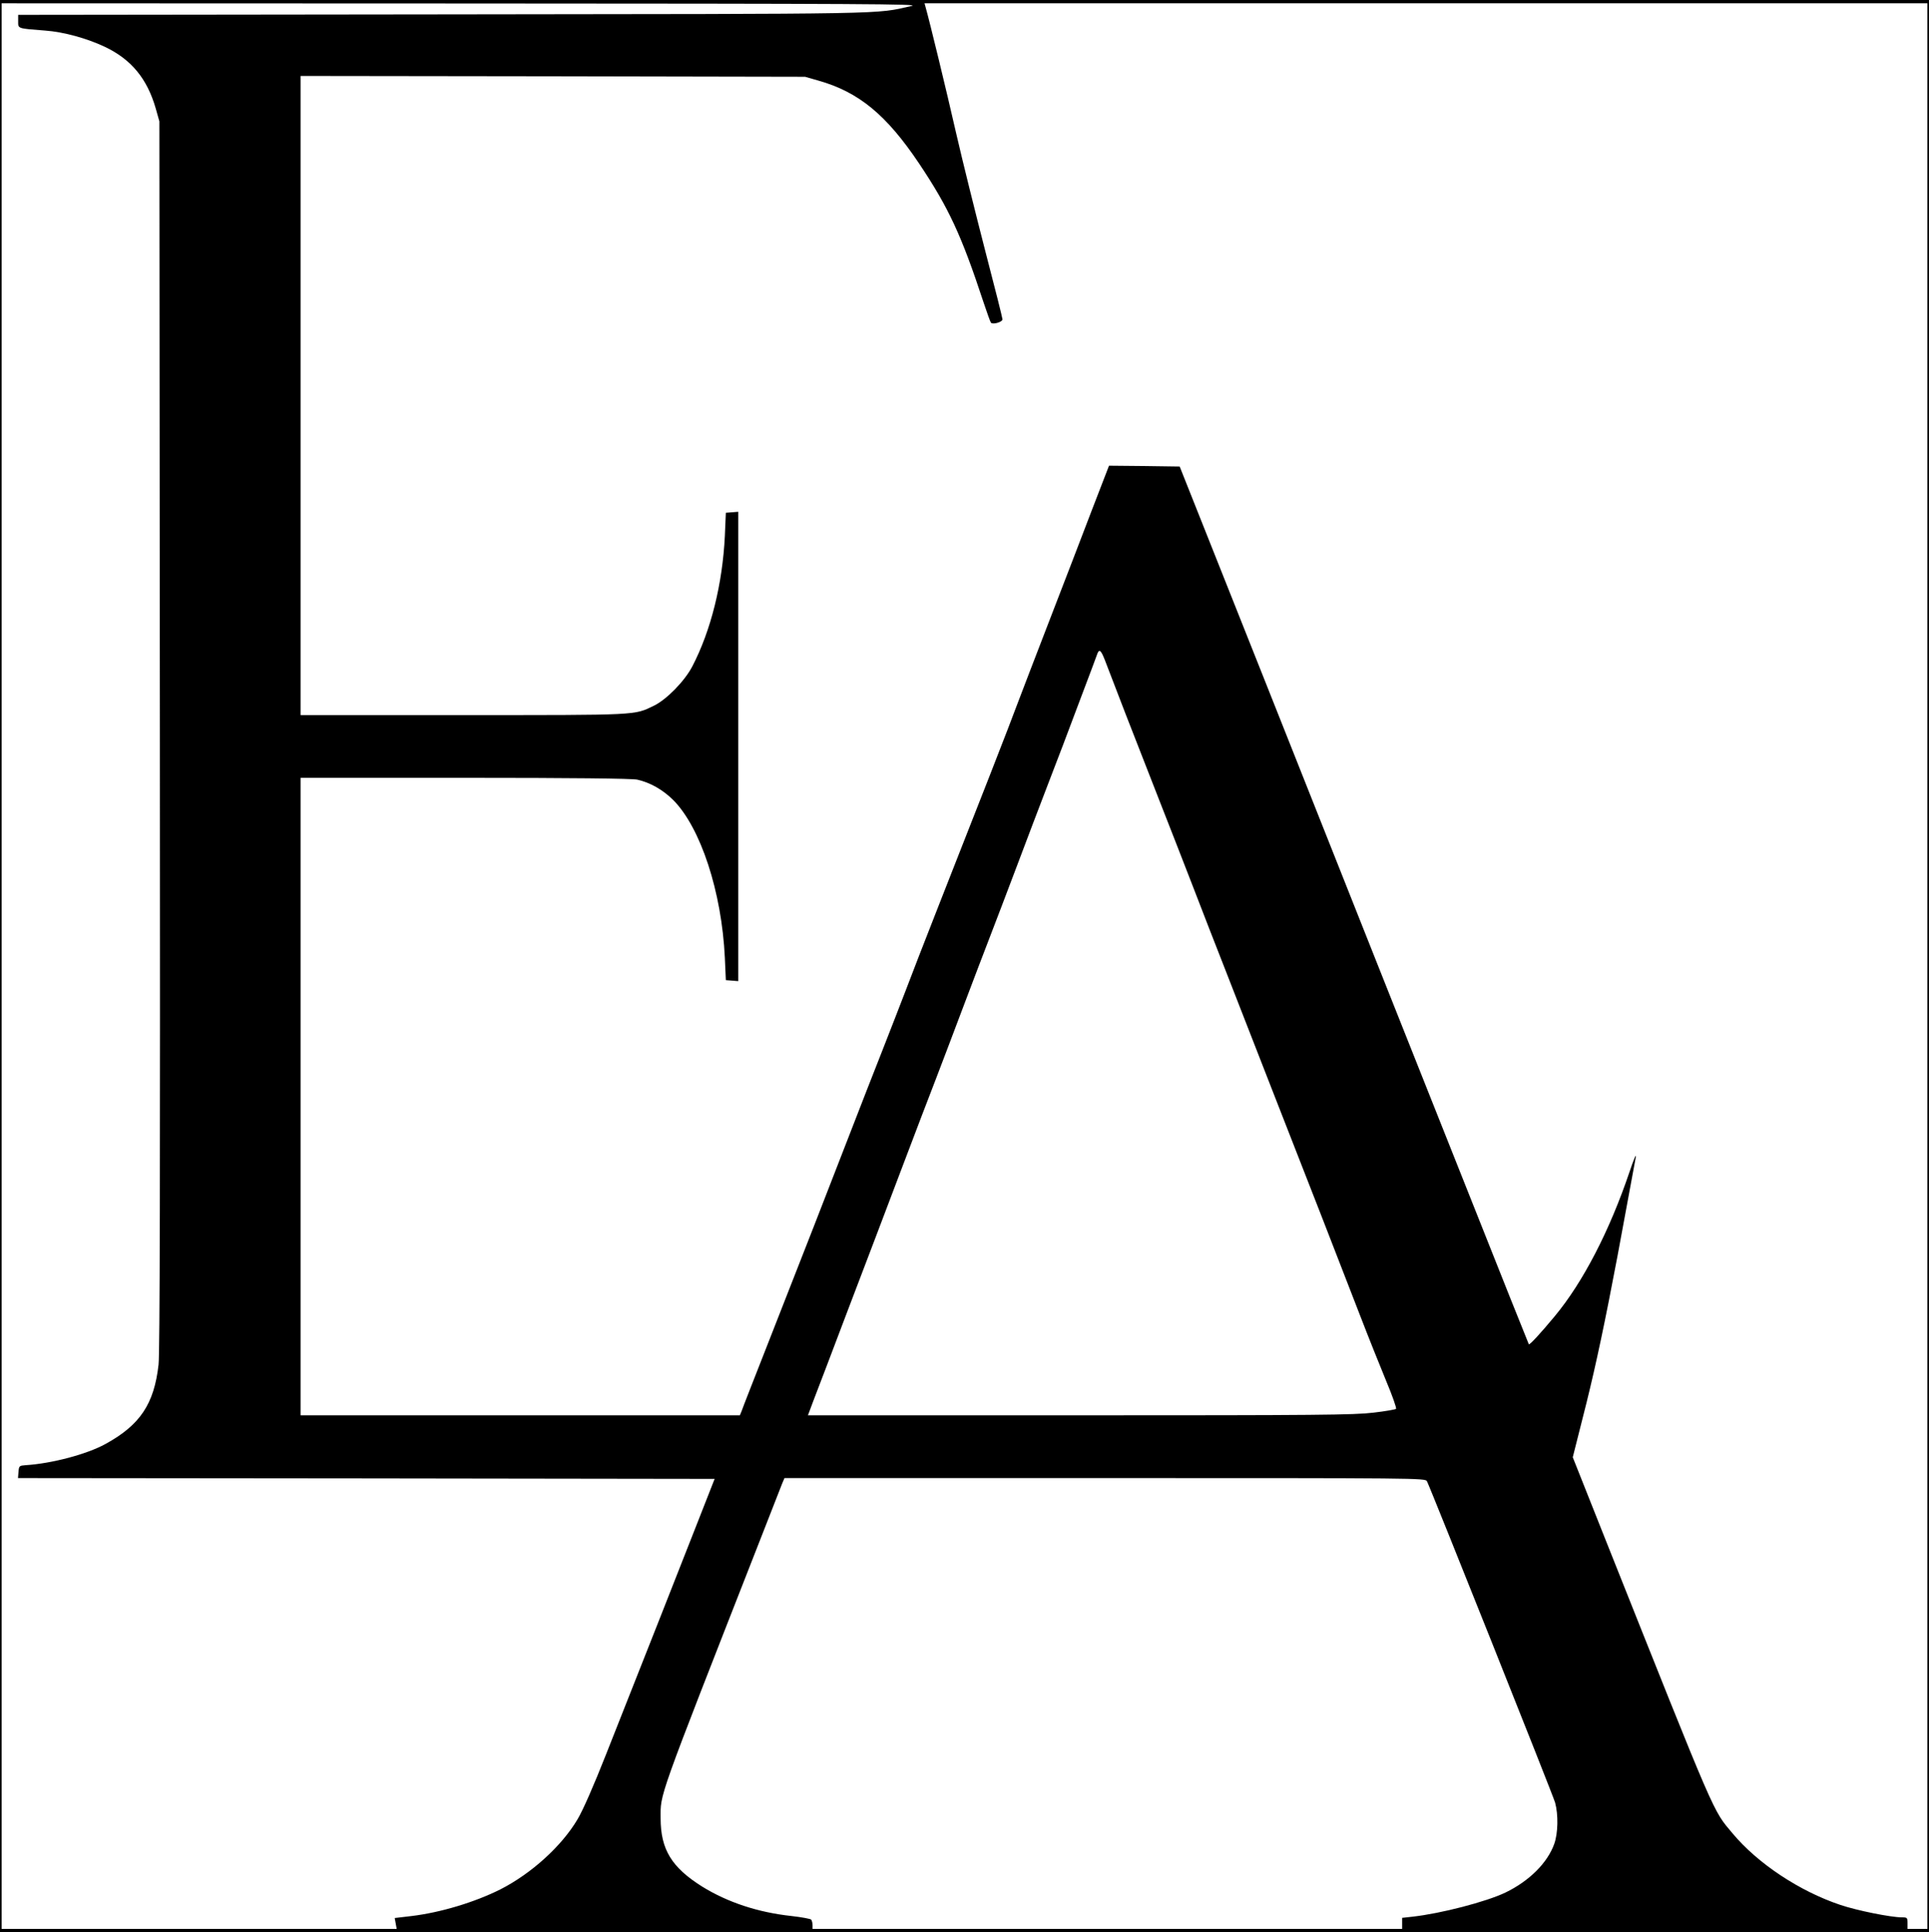
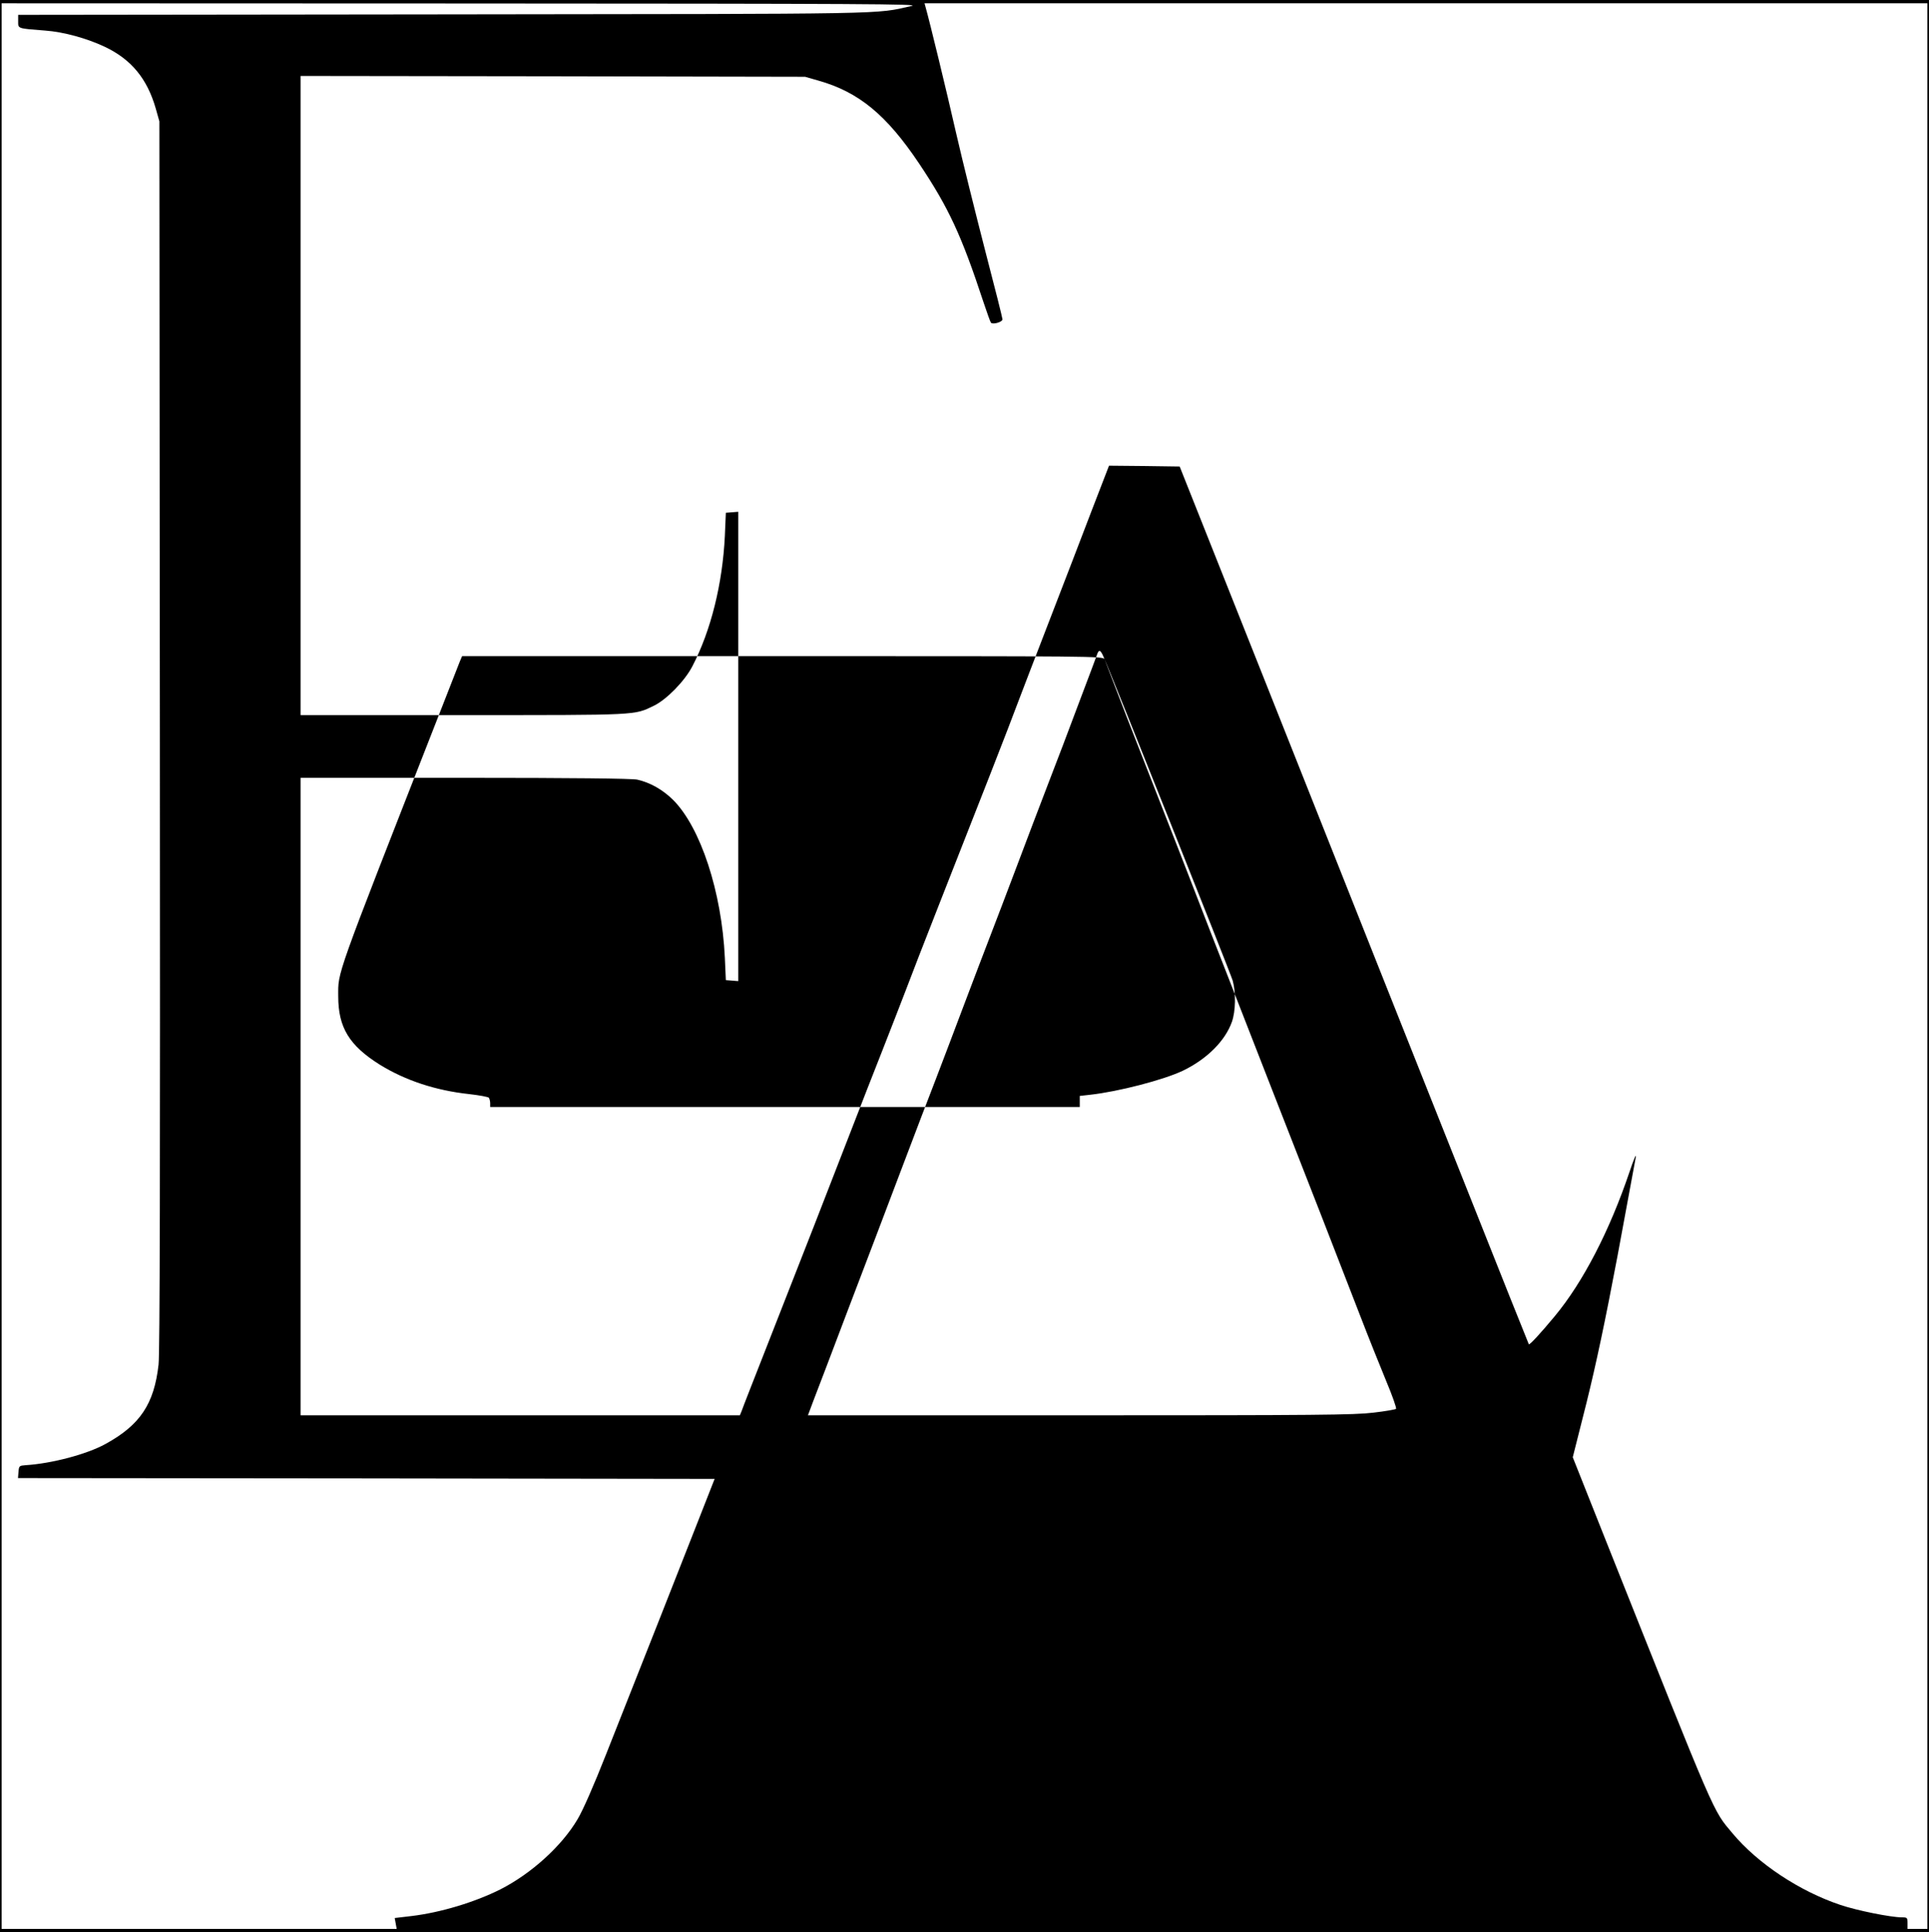
<svg xmlns="http://www.w3.org/2000/svg" version="1.0" width="1168pt" height="1170pt" viewBox="0 0 1168 1170" preserveAspectRatio="xMidYMid meet">
  <g transform="translate(0,1170) scale(0.1,-0.1)" fill="#000000" stroke="none">
-     <path d="M0 5850 l0 -5850 5840 0 5840 0 0 5850 0 5850 -5840 0 -5840 0 0 -5850z m5520 5814 c-228 -51 -69 -48 -2837 -51 l-2573 -3 0 -40 c0 -44 -5 -42 163 -55 112 -8 253 -47 363 -99 159 -76 255 -192 307 -373 l22 -78 3 -3715 c2 -2659 0 -3743 -8 -3813 -27 -239 -112 -366 -322 -481 -113 -62 -324 -118 -483 -128 -38 -3 -40 -4 -43 -40 l-3 -38 2109 -2 2109 -3 -104 -265 c-104 -266 -327 -831 -553 -1402 -74 -188 -141 -341 -173 -394 -96 -163 -281 -330 -468 -425 -156 -78 -362 -140 -537 -161 l-102 -12 6 -33 6 -33 -1196 0 -1196 0 0 5830 0 5830 2788 -1 c2451 -1 2779 -3 2722 -15z m6150 -5814 l0 -5830 -60 0 -60 0 0 35 c0 33 -2 35 -34 35 -67 0 -271 41 -372 75 -248 83 -501 251 -653 433 -123 147 -90 72 -769 1777 l-199 501 83 329 c58 234 113 493 188 890 57 308 107 578 111 600 3 22 -14 -18 -38 -90 -121 -358 -282 -669 -453 -875 -88 -106 -152 -175 -157 -170 -2 3 -174 433 -381 955 -208 523 -449 1130 -537 1350 -87 220 -392 987 -677 1705 l-519 1305 -214 3 -214 2 -105 -272 c-57 -150 -171 -446 -253 -658 -82 -212 -169 -439 -194 -505 -47 -128 -242 -626 -480 -1230 -80 -203 -169 -433 -198 -510 -30 -77 -92 -239 -140 -360 -48 -121 -140 -357 -205 -525 -133 -344 -272 -700 -490 -1255 -82 -209 -154 -392 -159 -408 l-11 -27 -1330 0 -1330 0 0 1930 0 1930 998 0 c636 0 1013 -4 1041 -11 79 -18 154 -61 217 -123 166 -167 294 -555 313 -956 l6 -135 38 -3 37 -3 0 1421 0 1421 -37 -3 -38 -3 -6 -140 c-14 -289 -84 -573 -197 -790 -46 -89 -156 -201 -232 -238 -122 -59 -86 -57 -1157 -57 l-983 0 0 1935 0 1935 1528 -2 1527 -3 80 -23 c245 -69 413 -208 610 -502 180 -269 257 -436 390 -840 21 -63 41 -119 45 -124 12 -13 70 4 70 20 0 8 -47 195 -105 417 -57 221 -137 542 -176 712 -59 260 -161 679 -185 763 l-6 22 3036 0 3036 0 0 -5830z m-4982 1858 c11 -29 70 -181 130 -338 61 -157 154 -395 207 -530 53 -135 141 -360 195 -500 54 -140 148 -383 210 -540 61 -157 185 -474 275 -705 90 -231 225 -575 299 -765 74 -190 177 -455 229 -590 52 -135 125 -317 161 -404 37 -88 63 -163 59 -167 -5 -4 -67 -15 -138 -23 -114 -14 -339 -16 -1777 -16 l-1646 0 33 88 c19 48 113 296 210 552 98 256 244 641 325 855 81 215 176 462 210 550 34 88 108 284 165 435 57 151 129 340 160 420 31 80 103 269 160 420 57 151 142 376 190 500 48 124 134 349 190 500 57 151 107 283 110 293 11 28 21 20 43 -35z m1952 -4977 c22 -43 763 -1900 776 -1946 20 -73 18 -185 -5 -250 -41 -115 -151 -225 -296 -295 -117 -56 -391 -127 -562 -146 l-63 -7 0 -33 0 -34 -1785 0 -1785 0 0 23 c0 12 -4 27 -8 33 -4 5 -57 15 -119 22 -204 22 -387 83 -541 178 -185 116 -252 225 -252 414 0 153 -26 81 592 1659 72 184 137 349 144 368 l14 33 1940 0 c1899 0 1940 0 1950 -19z" />
+     <path d="M0 5850 l0 -5850 5840 0 5840 0 0 5850 0 5850 -5840 0 -5840 0 0 -5850z m5520 5814 c-228 -51 -69 -48 -2837 -51 l-2573 -3 0 -40 c0 -44 -5 -42 163 -55 112 -8 253 -47 363 -99 159 -76 255 -192 307 -373 l22 -78 3 -3715 c2 -2659 0 -3743 -8 -3813 -27 -239 -112 -366 -322 -481 -113 -62 -324 -118 -483 -128 -38 -3 -40 -4 -43 -40 l-3 -38 2109 -2 2109 -3 -104 -265 c-104 -266 -327 -831 -553 -1402 -74 -188 -141 -341 -173 -394 -96 -163 -281 -330 -468 -425 -156 -78 -362 -140 -537 -161 l-102 -12 6 -33 6 -33 -1196 0 -1196 0 0 5830 0 5830 2788 -1 c2451 -1 2779 -3 2722 -15z m6150 -5814 l0 -5830 -60 0 -60 0 0 35 c0 33 -2 35 -34 35 -67 0 -271 41 -372 75 -248 83 -501 251 -653 433 -123 147 -90 72 -769 1777 l-199 501 83 329 c58 234 113 493 188 890 57 308 107 578 111 600 3 22 -14 -18 -38 -90 -121 -358 -282 -669 -453 -875 -88 -106 -152 -175 -157 -170 -2 3 -174 433 -381 955 -208 523 -449 1130 -537 1350 -87 220 -392 987 -677 1705 l-519 1305 -214 3 -214 2 -105 -272 c-57 -150 -171 -446 -253 -658 -82 -212 -169 -439 -194 -505 -47 -128 -242 -626 -480 -1230 -80 -203 -169 -433 -198 -510 -30 -77 -92 -239 -140 -360 -48 -121 -140 -357 -205 -525 -133 -344 -272 -700 -490 -1255 -82 -209 -154 -392 -159 -408 l-11 -27 -1330 0 -1330 0 0 1930 0 1930 998 0 c636 0 1013 -4 1041 -11 79 -18 154 -61 217 -123 166 -167 294 -555 313 -956 l6 -135 38 -3 37 -3 0 1421 0 1421 -37 -3 -38 -3 -6 -140 c-14 -289 -84 -573 -197 -790 -46 -89 -156 -201 -232 -238 -122 -59 -86 -57 -1157 -57 l-983 0 0 1935 0 1935 1528 -2 1527 -3 80 -23 c245 -69 413 -208 610 -502 180 -269 257 -436 390 -840 21 -63 41 -119 45 -124 12 -13 70 4 70 20 0 8 -47 195 -105 417 -57 221 -137 542 -176 712 -59 260 -161 679 -185 763 l-6 22 3036 0 3036 0 0 -5830z m-4982 1858 c11 -29 70 -181 130 -338 61 -157 154 -395 207 -530 53 -135 141 -360 195 -500 54 -140 148 -383 210 -540 61 -157 185 -474 275 -705 90 -231 225 -575 299 -765 74 -190 177 -455 229 -590 52 -135 125 -317 161 -404 37 -88 63 -163 59 -167 -5 -4 -67 -15 -138 -23 -114 -14 -339 -16 -1777 -16 l-1646 0 33 88 c19 48 113 296 210 552 98 256 244 641 325 855 81 215 176 462 210 550 34 88 108 284 165 435 57 151 129 340 160 420 31 80 103 269 160 420 57 151 142 376 190 500 48 124 134 349 190 500 57 151 107 283 110 293 11 28 21 20 43 -35z c22 -43 763 -1900 776 -1946 20 -73 18 -185 -5 -250 -41 -115 -151 -225 -296 -295 -117 -56 -391 -127 -562 -146 l-63 -7 0 -33 0 -34 -1785 0 -1785 0 0 23 c0 12 -4 27 -8 33 -4 5 -57 15 -119 22 -204 22 -387 83 -541 178 -185 116 -252 225 -252 414 0 153 -26 81 592 1659 72 184 137 349 144 368 l14 33 1940 0 c1899 0 1940 0 1950 -19z" />
  </g>
</svg>